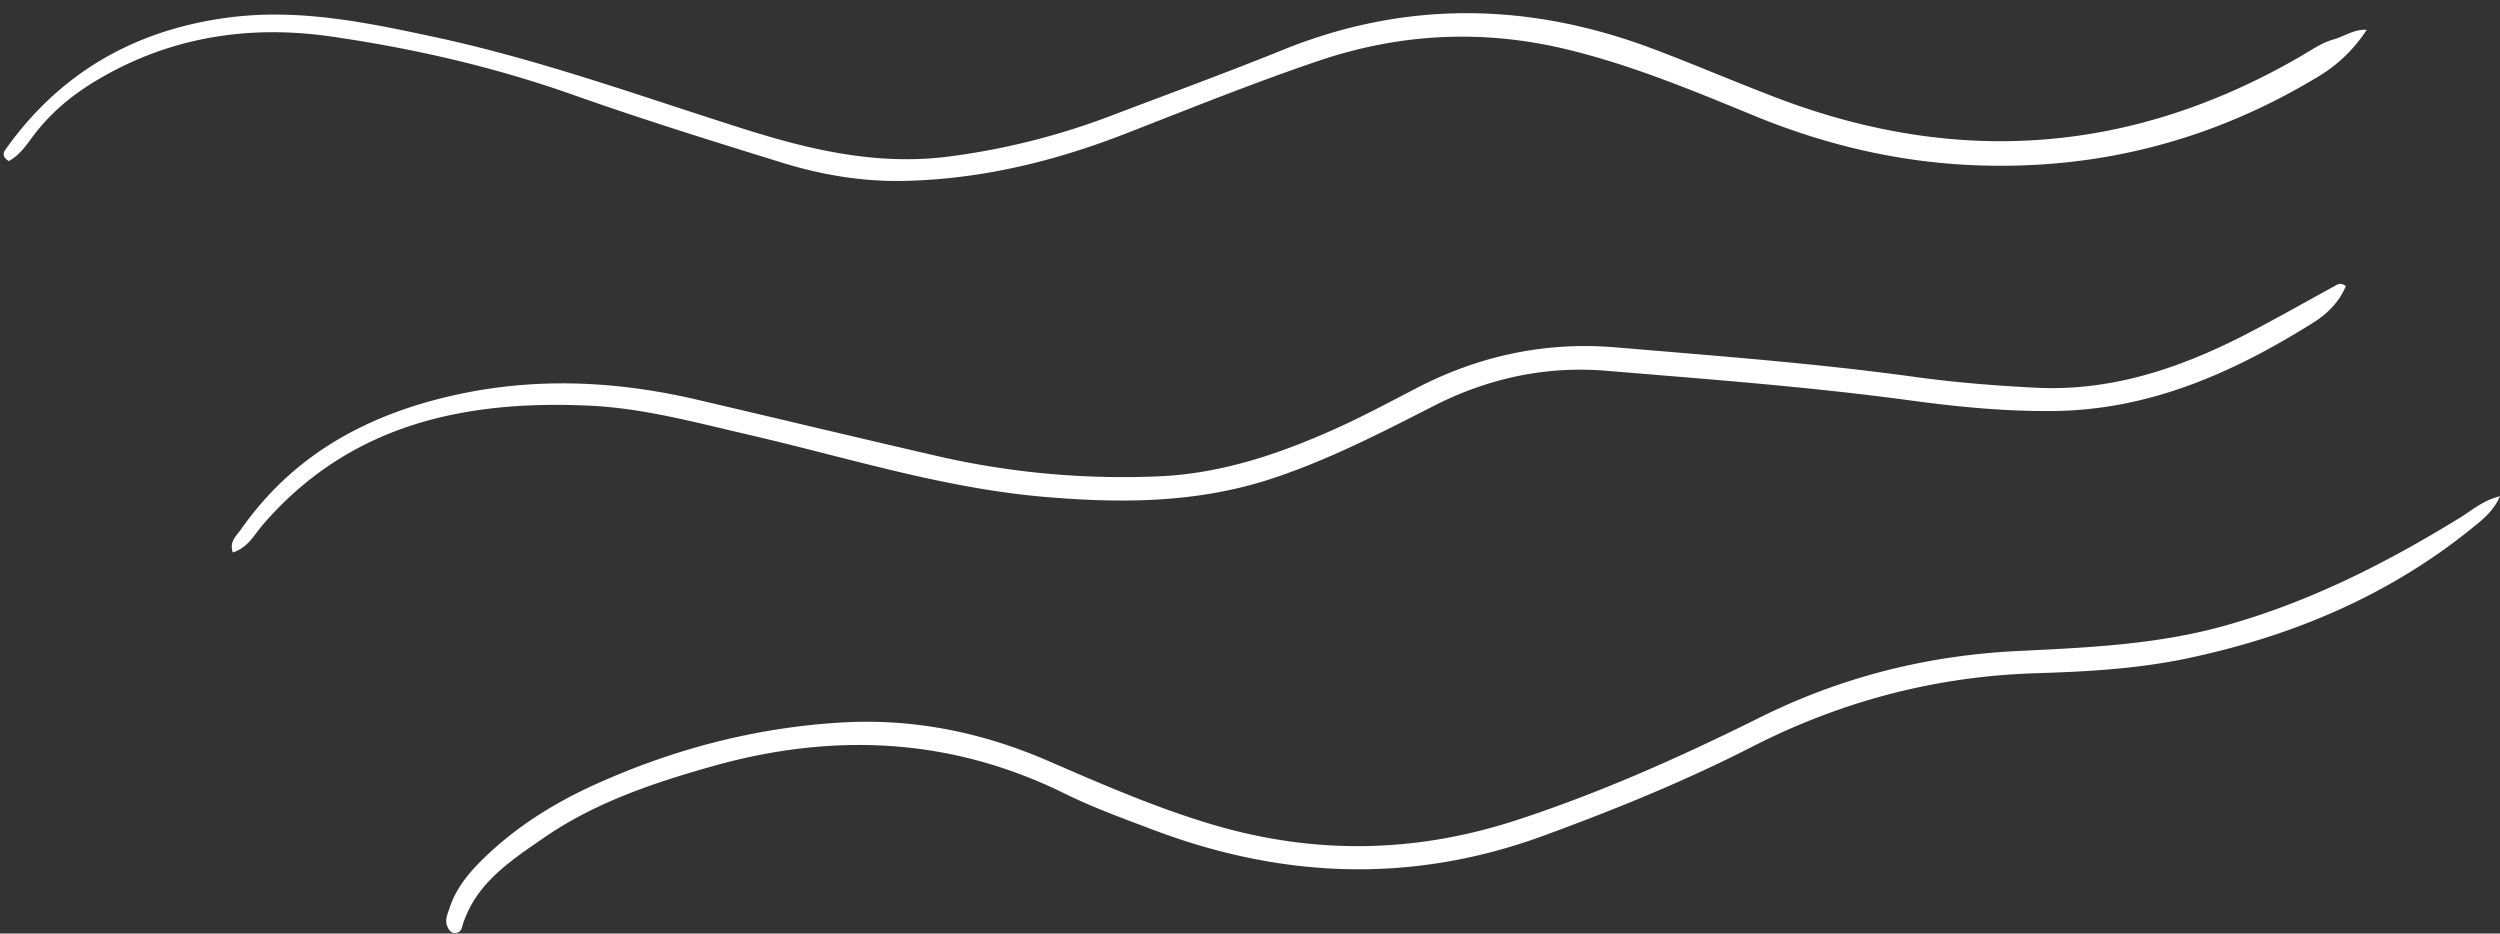
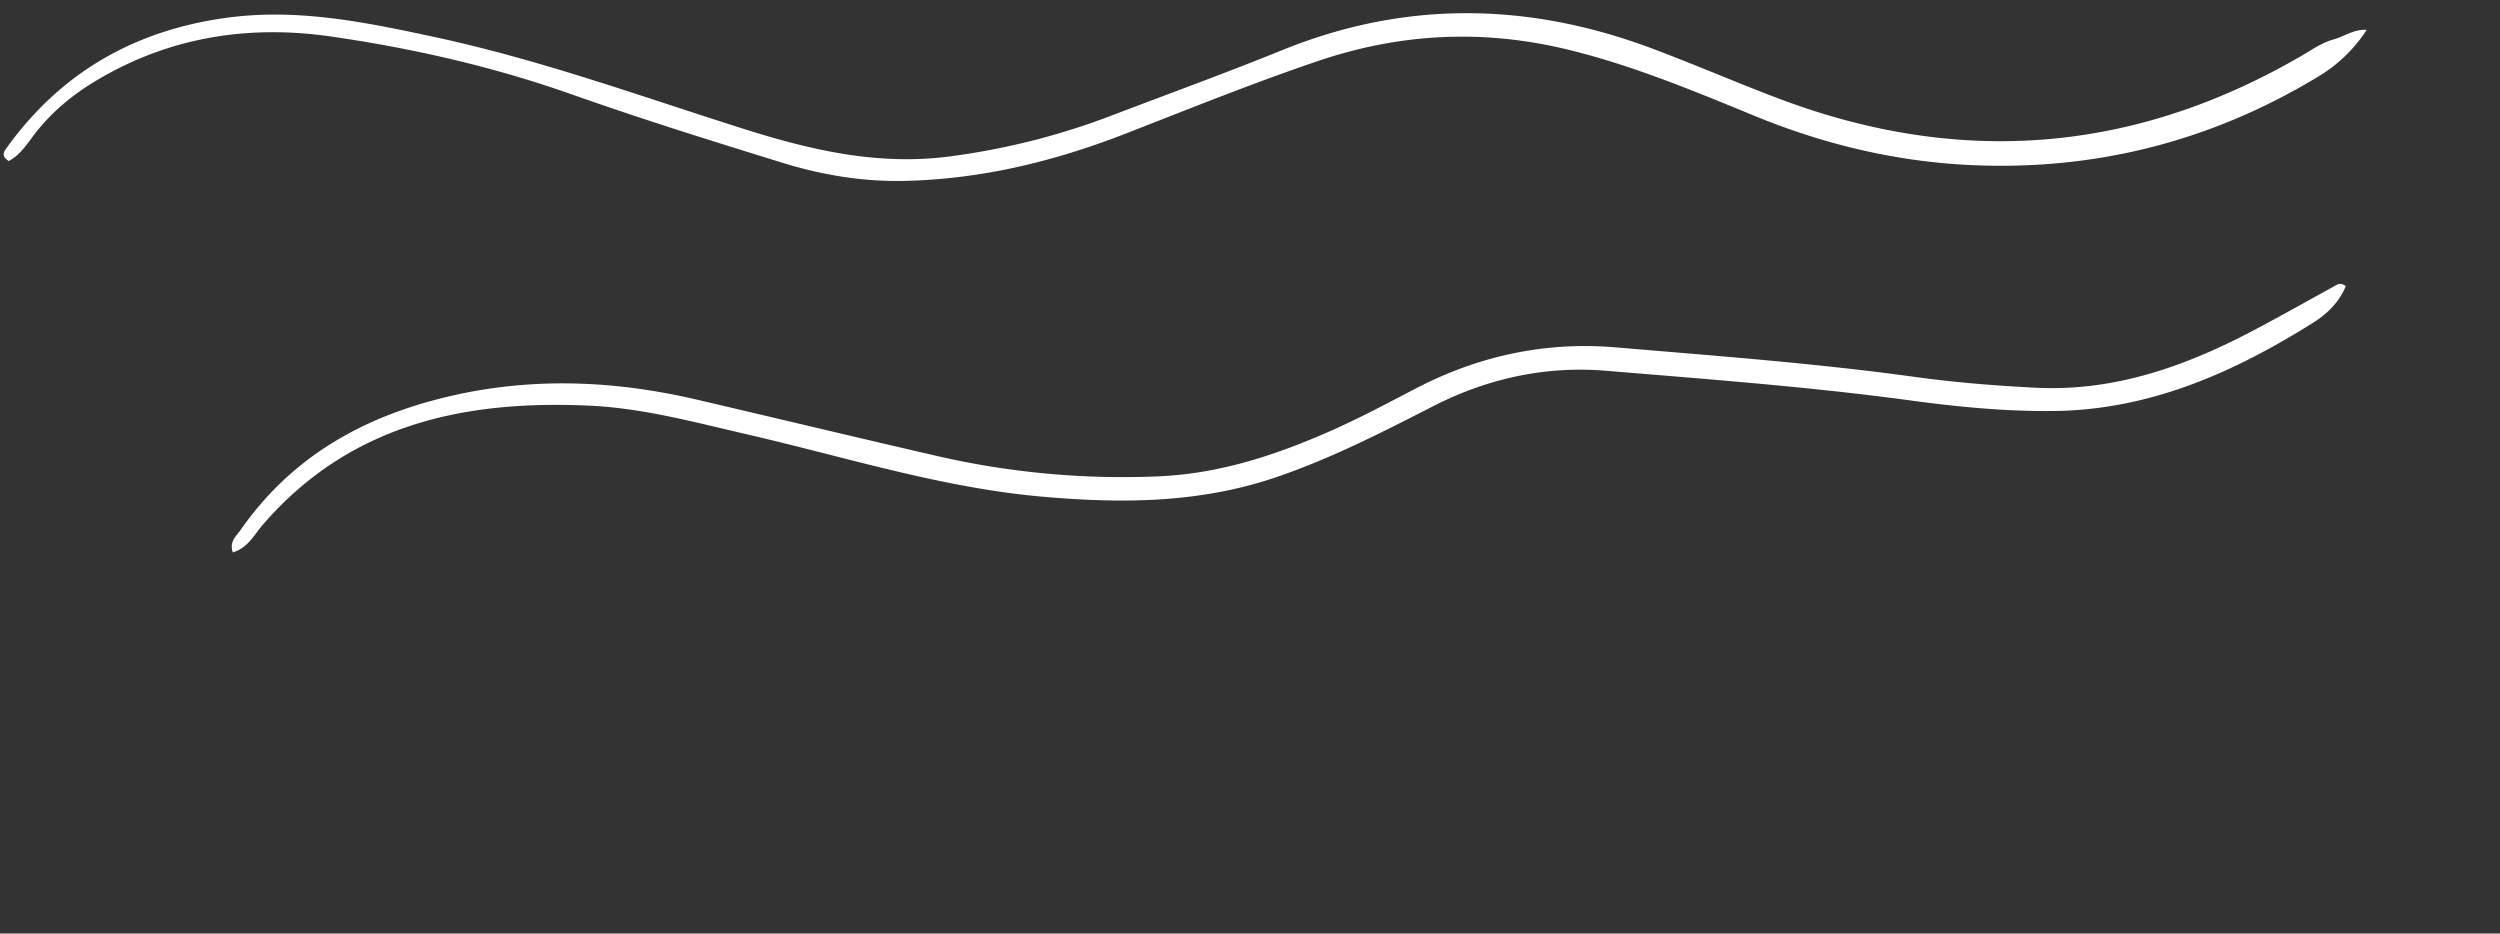
<svg xmlns="http://www.w3.org/2000/svg" data-name="Layer 1" fill="#000000" height="677.2" preserveAspectRatio="xMidYMid meet" version="1" viewBox="91.9 656.8 1813.5 677.2" width="1813.5" zoomAndPan="magnify">
  <rect x="91.9" y="656.8" width="1813.5" height="677.2" fill="#333333" stroke="none" />
  <g id="change1_1">
    <path d="M331.954,683.269c59.639,8.6,118.32,22.054,175.274,42.193,50.283,17.78,101.185,33.64,152.127,49.382,28.972,8.953,58.528,13.865,88.949,13.174,55.416-1.26,108.333-14.125,159.726-34.128,46.5-18.1,92.753-36.838,140.046-52.85,59.88-20.273,120.075-23.22,181.881-8.072,46.817,11.475,90.836,29.885,135.062,48.031,49.874,20.463,101.707,32.88,155.313,35.485,90.52,4.4,175.059-16.884,252.9-63.931a107.679,107.679,0,0,0,35.491-34.129c-9.308-.526-16.173,4.781-23.944,6.945-8.708,2.426-16,7.628-23.678,12.091-121.393,70.55-247.8,80.431-378.918,30.836-30.685-11.606-60.823-24.659-91.532-36.2-89.5-33.624-178.9-35.3-268.37.967-41.171,16.688-82.945,31.889-124.464,47.716a514.927,514.927,0,0,1-117.084,29.5c-51.751,6.781-100.473-4.517-149.211-19.949-74.283-23.52-147.678-50.189-224.062-66.607-48.9-10.511-97.97-20.748-148.474-14.378C192.038,677.8,137.457,707.921,97.5,763.008c-2.267,3.126-5.6,6.61.761,10.618,7.079-3.747,11.949-10.319,16.664-16.774,12.145-16.628,27.531-29.841,44.83-40.4C212.892,684.016,271.065,674.484,331.954,683.269Z" fill="#ffffff" />
  </g>
  <g id="change1_2">
    <path d="M519.78,951.087c38.915,1.826,76.92,12.236,114.935,21.014,70.594,16.3,140,38.455,212.619,44.927,56.887,5.069,113.266,5.013,168.62-13.508,40.489-13.546,78.031-32.9,115.777-52.169,39.332-20.076,81.381-29.245,125.173-25.6,73.659,6.128,147.388,11.583,220.728,21.524,34.519,4.679,69.423,8.084,104.433,7.662,69.567-.839,130.322-28,187.828-64.061,10.1-6.335,18.97-15.015,23.65-26.531-3.766-2.968-6.053-1.184-8.434.121-19.777,10.845-39.415,21.956-59.376,32.454-49.1,25.822-100.445,43.968-156.914,41.143-29.387-1.471-58.834-3.835-87.969-7.855-71.968-9.93-144.364-15.253-216.675-21.41-51-4.343-99.387,5.976-144.909,29.623-20.026,10.4-39.953,21.107-60.55,30.272-40.185,17.882-81.681,31.715-126.14,33.636a600.363,600.363,0,0,1-161.143-14.8c-57.98-13.337-115.829-27.244-173.764-40.778-60.158-14.055-120.2-16.626-181.013-2.193-61.727,14.651-113.234,43.779-150.052,96.425-3.182,4.55-8.572,8.635-5.811,16.583,11.084-3.557,15.48-12.792,21.44-19.726C345.26,964.507,428.955,946.824,519.78,951.087Z" fill="#ffffff" />
  </g>
  <g id="change1_3">
-     <path d="M1876.934,1031.989c-54.351,33.518-110.879,62.105-172.821,79.146-48.672,13.392-98.689,15.474-148.551,17.909-65.93,3.22-128.2,18.933-187.29,48.336-56.951,28.339-114.9,54.227-175.554,74.123-73.977,24.268-147.459,25.479-222.068,3.2-40.81-12.188-79.552-29.1-118.424-45.953-47.878-20.762-97.8-30.929-150.019-27.842-62.162,3.675-121.56,19.211-178.183,44.759-30.054,13.561-57.969,30.959-81.731,54.235-10.33,10.119-19.518,21.169-24.16,35.225-1.486,4.5-3.831,9.078-1.663,13.9,1.057,2.352,2.64,4.937,5.938,4.562a4.9,4.9,0,0,0,4.452-3.618c8.972-31.593,34.57-48.187,59.367-65.311,37.125-25.639,79.235-39.812,122.149-51.929,87.647-24.748,172.987-21.118,255.77,19.679,20.788,10.244,42.751,18.215,64.481,26.418,93.728,35.381,187.592,39.125,282.869,4.232,51.46-18.846,102.075-39.36,150.747-64.253,65.113-33.3,133.557-51.428,206.728-53.659,36.888-1.125,73.93-3.2,110.257-10.908,76.033-16.138,146-45.6,206.741-95,7.152-5.817,14.58-11.588,19.461-22.488C1893.1,1019.766,1885.419,1026.756,1876.934,1031.989Z" fill="#ffffff" />
-   </g>
+     </g>
</svg>